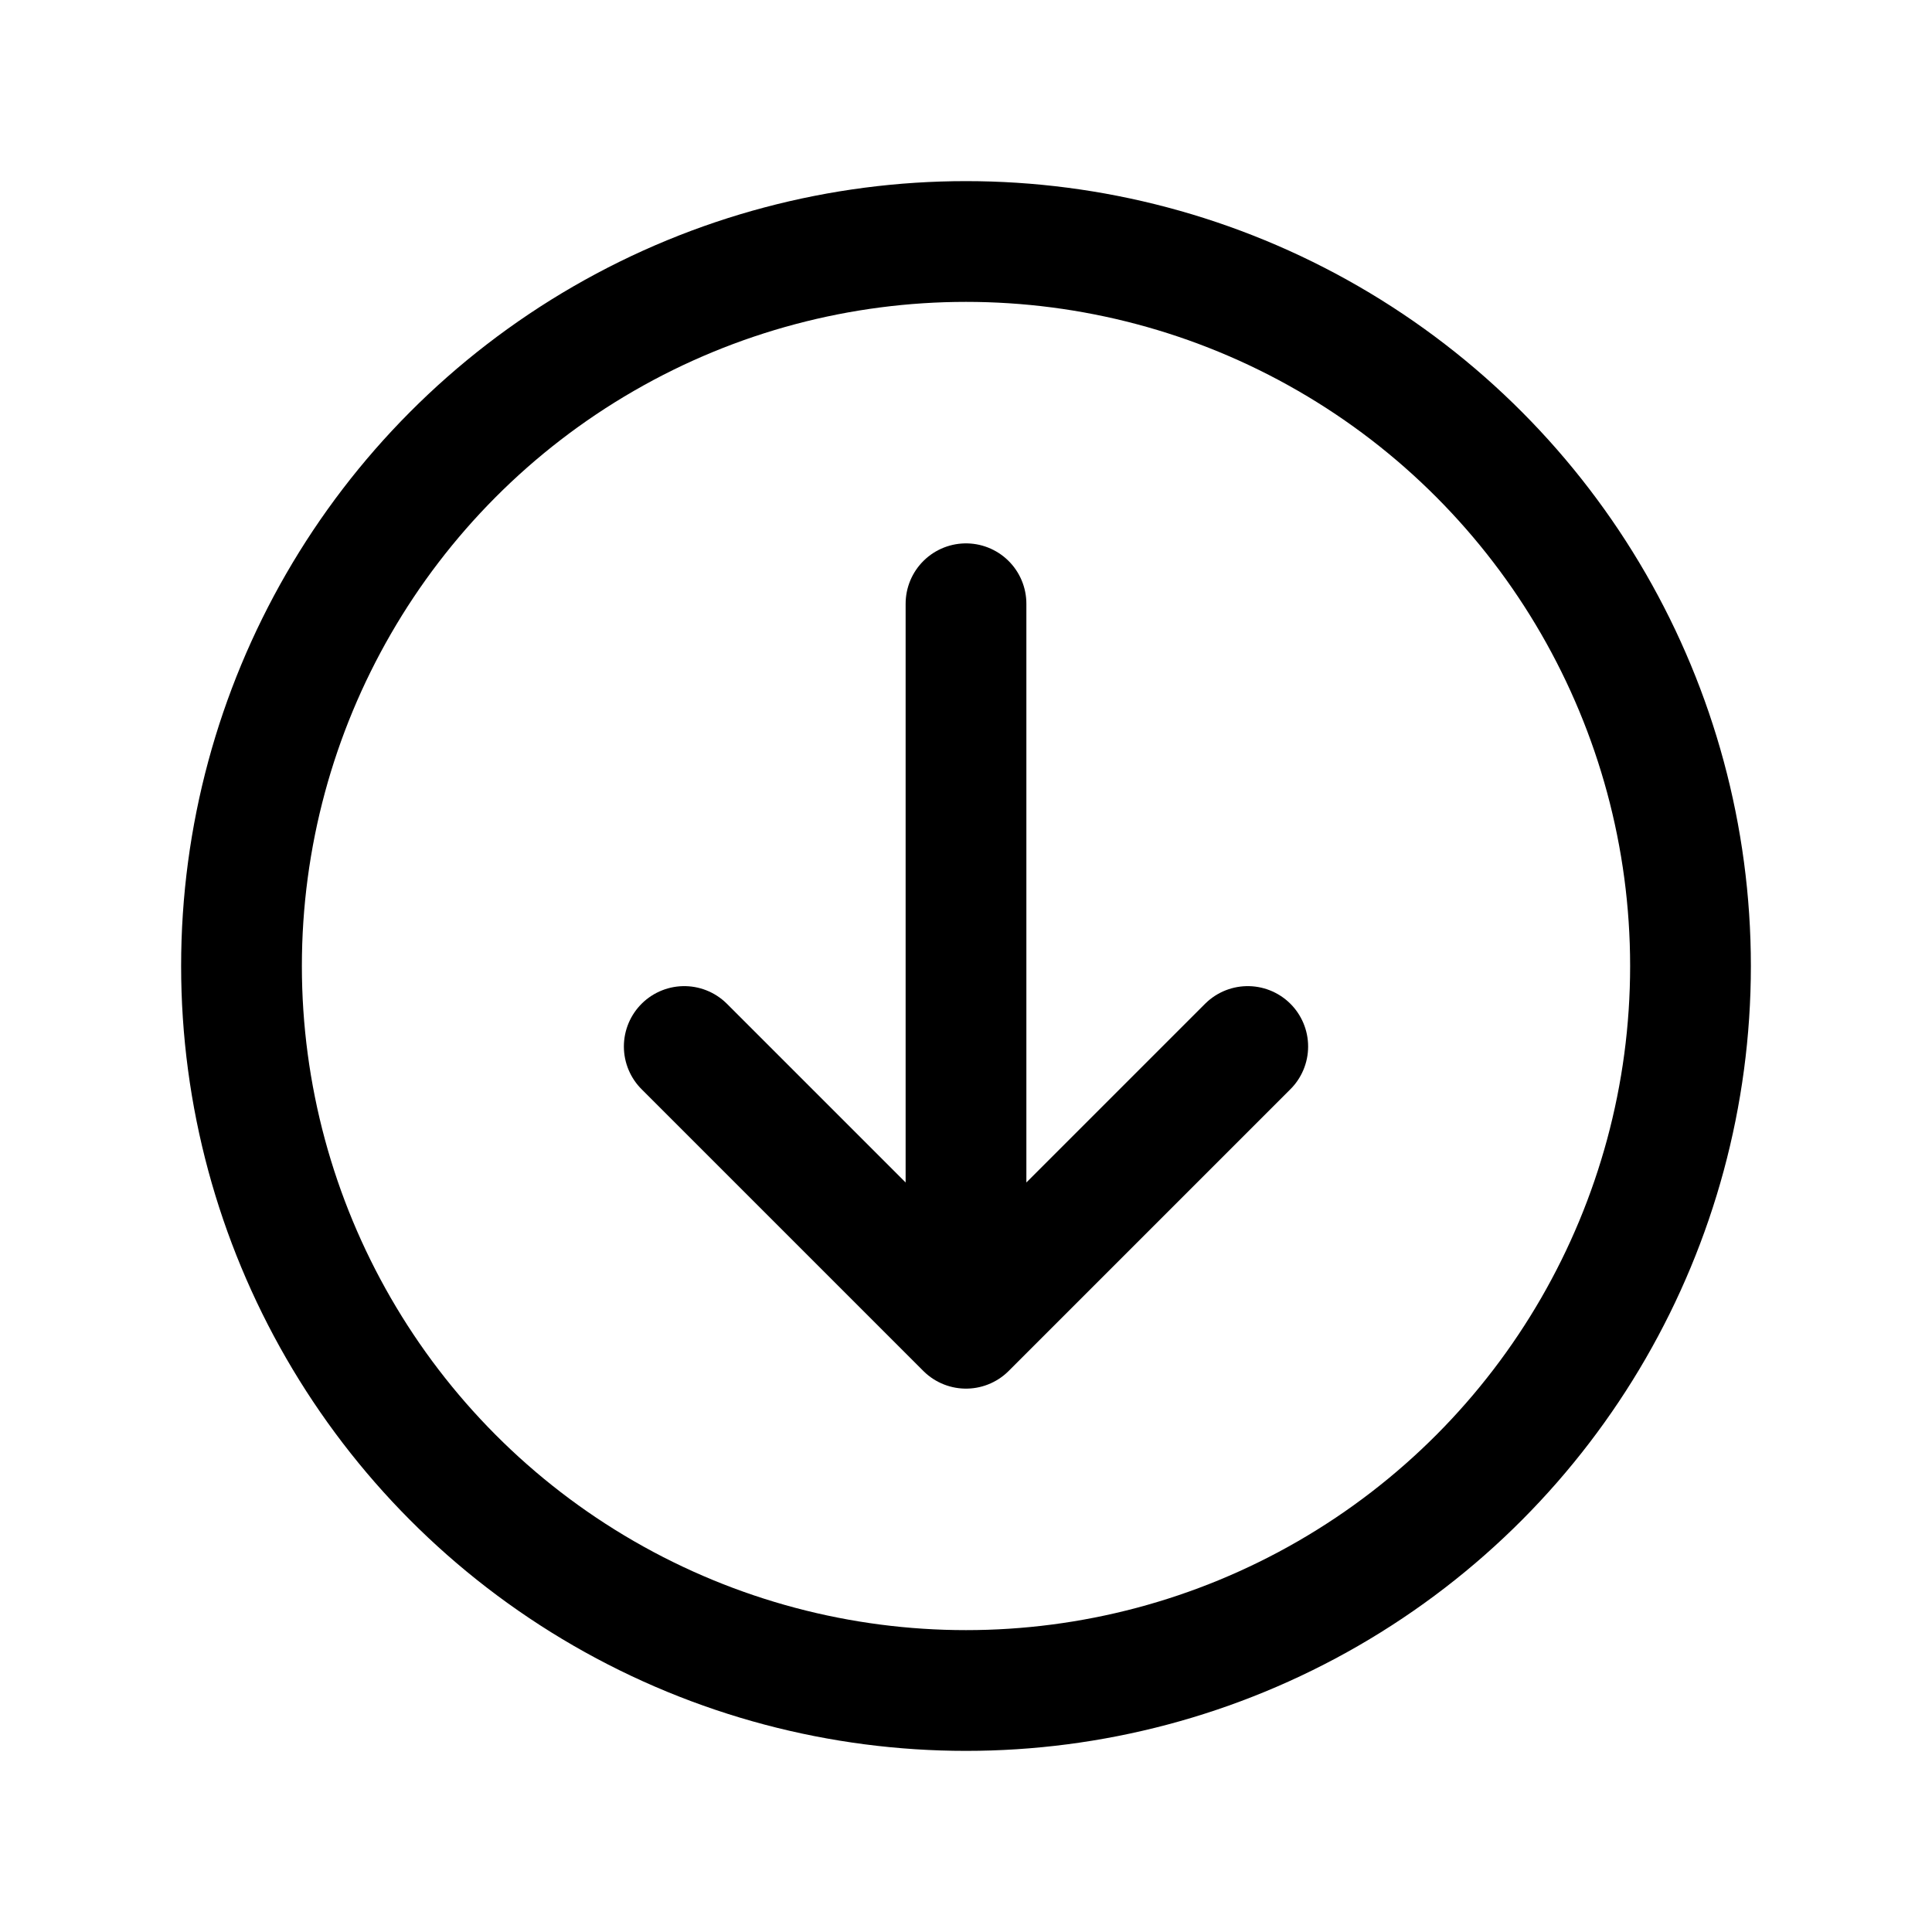
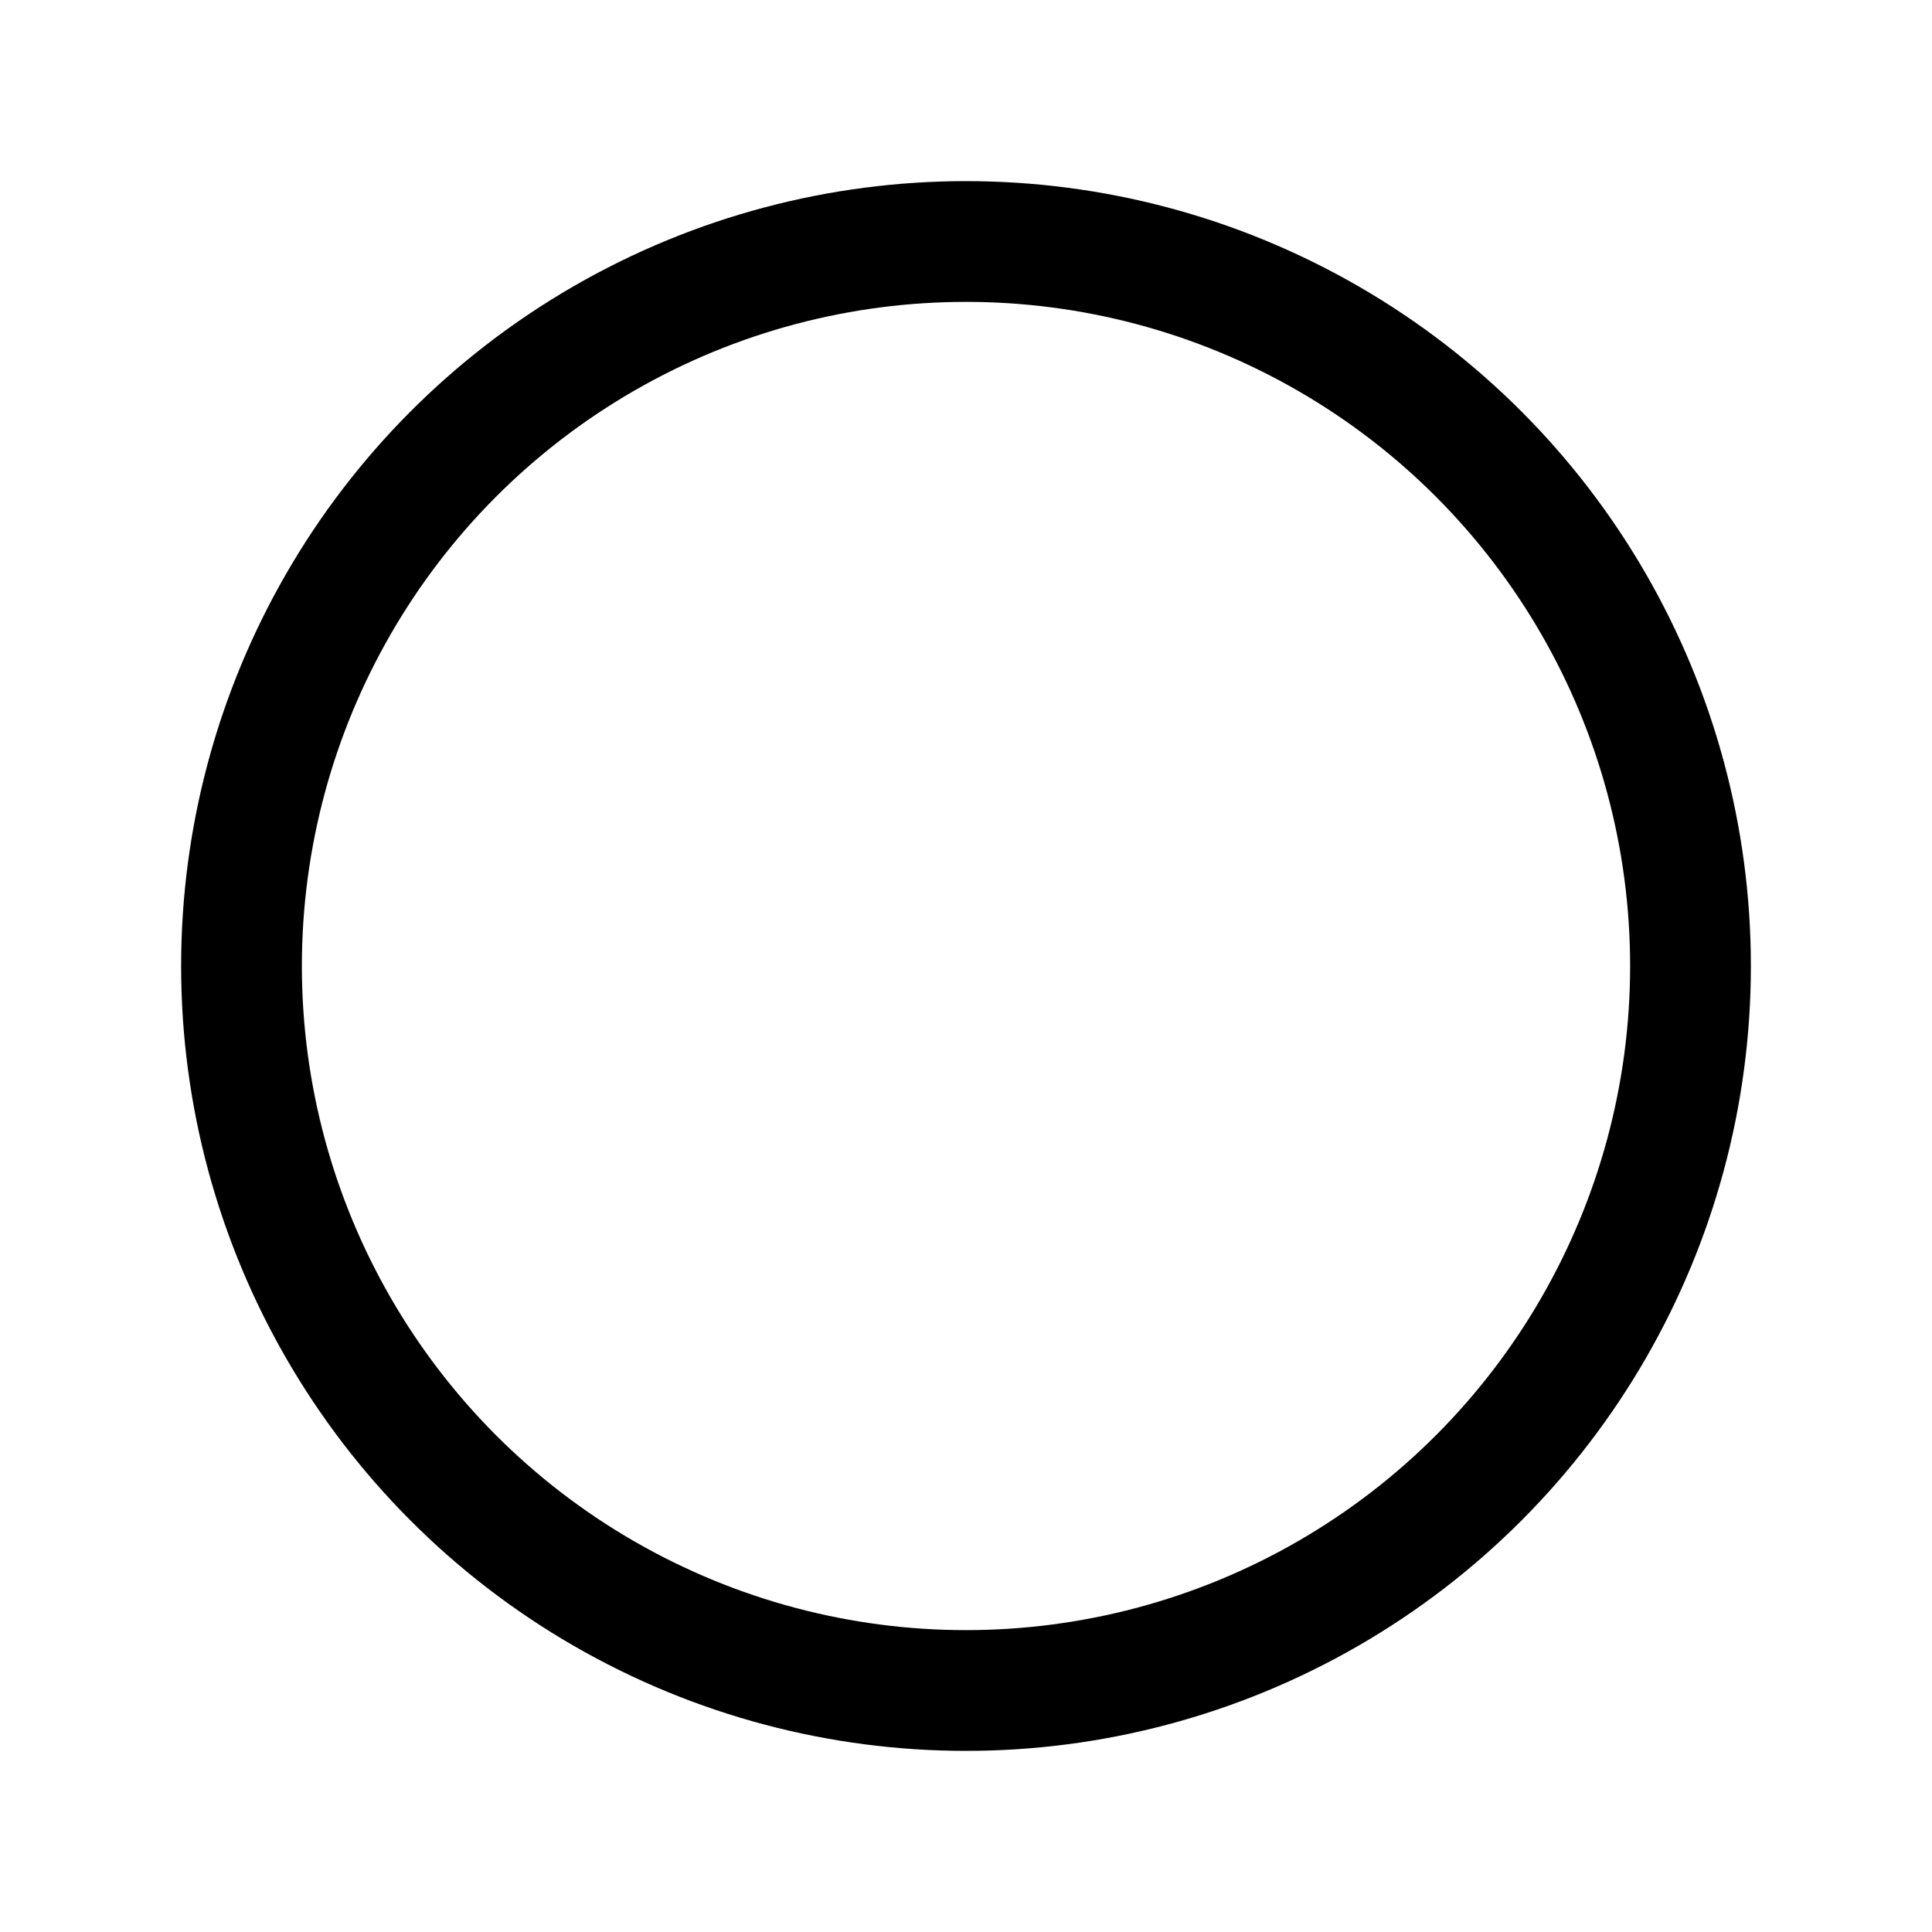
<svg xmlns="http://www.w3.org/2000/svg" width="800" height="800" viewBox="0 0 24 24">
  <g fill="none" stroke="currentColor" stroke-linecap="round" stroke-linejoin="round" stroke-width="1.5">
-     <path d="M12 7.5v9m3.5-3.5L12 16.5L8.5 13" />
    <circle cx="12" cy="12" r="9" />
  </g>
</svg>